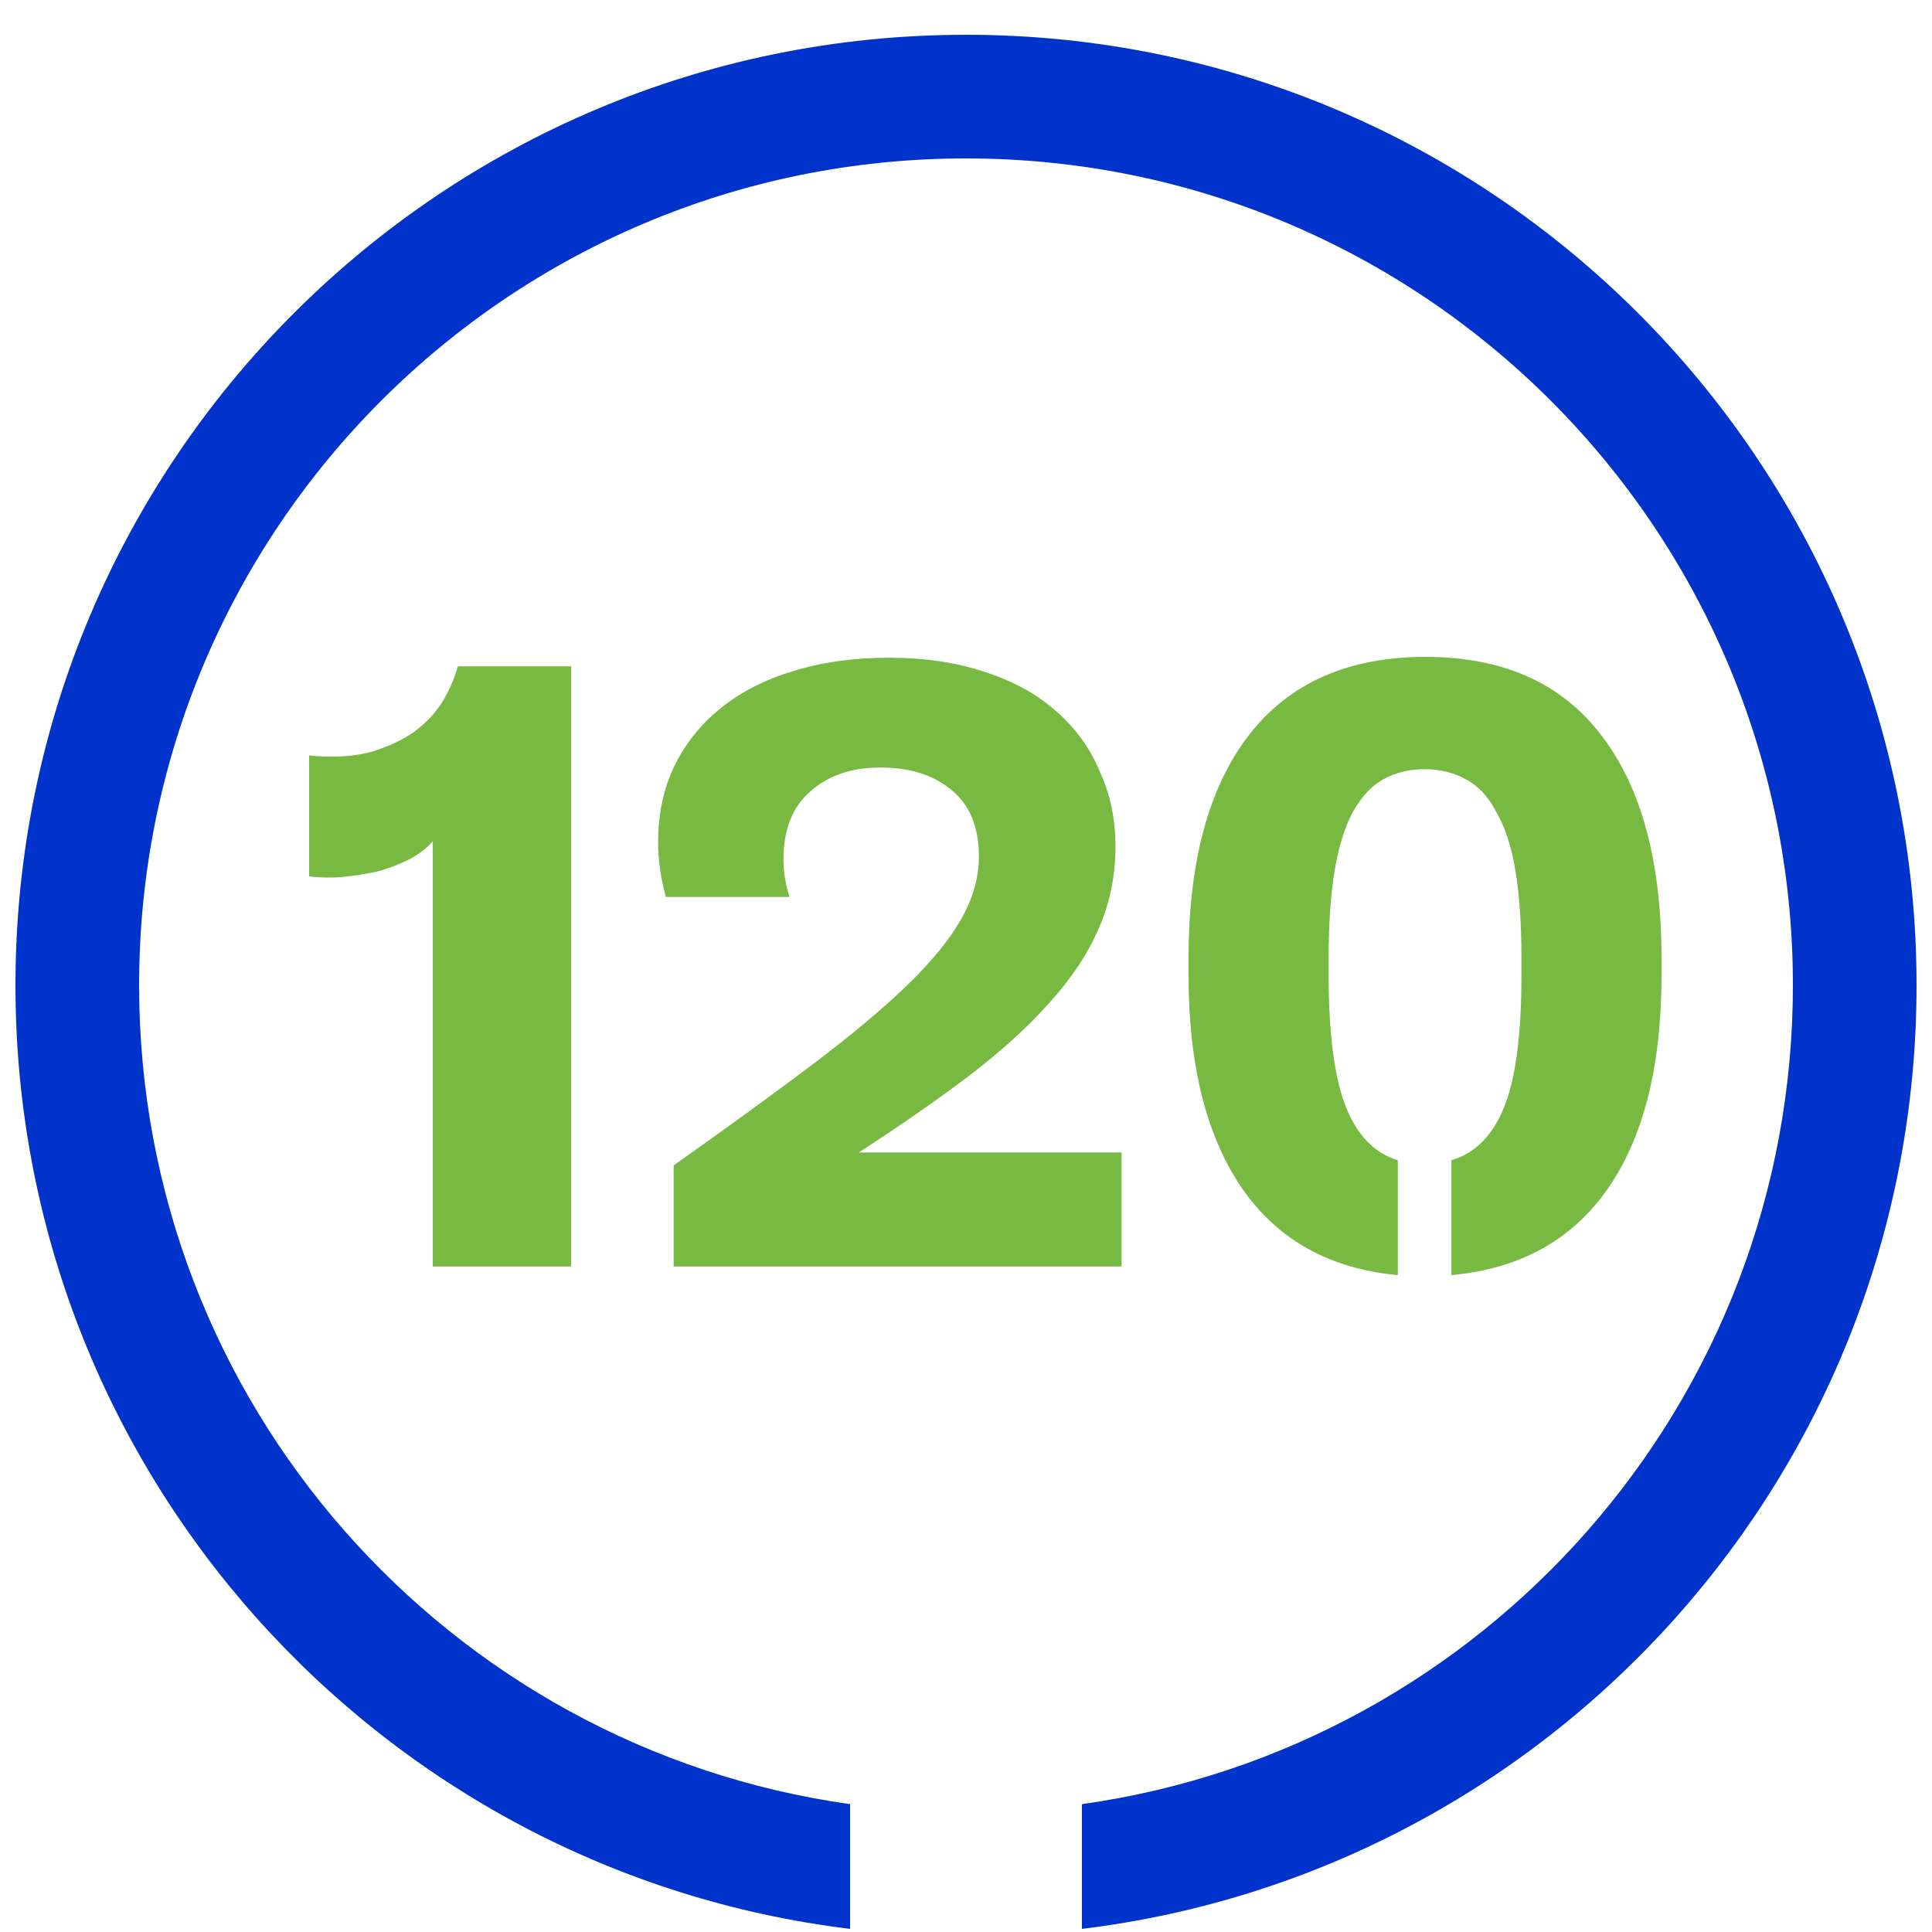
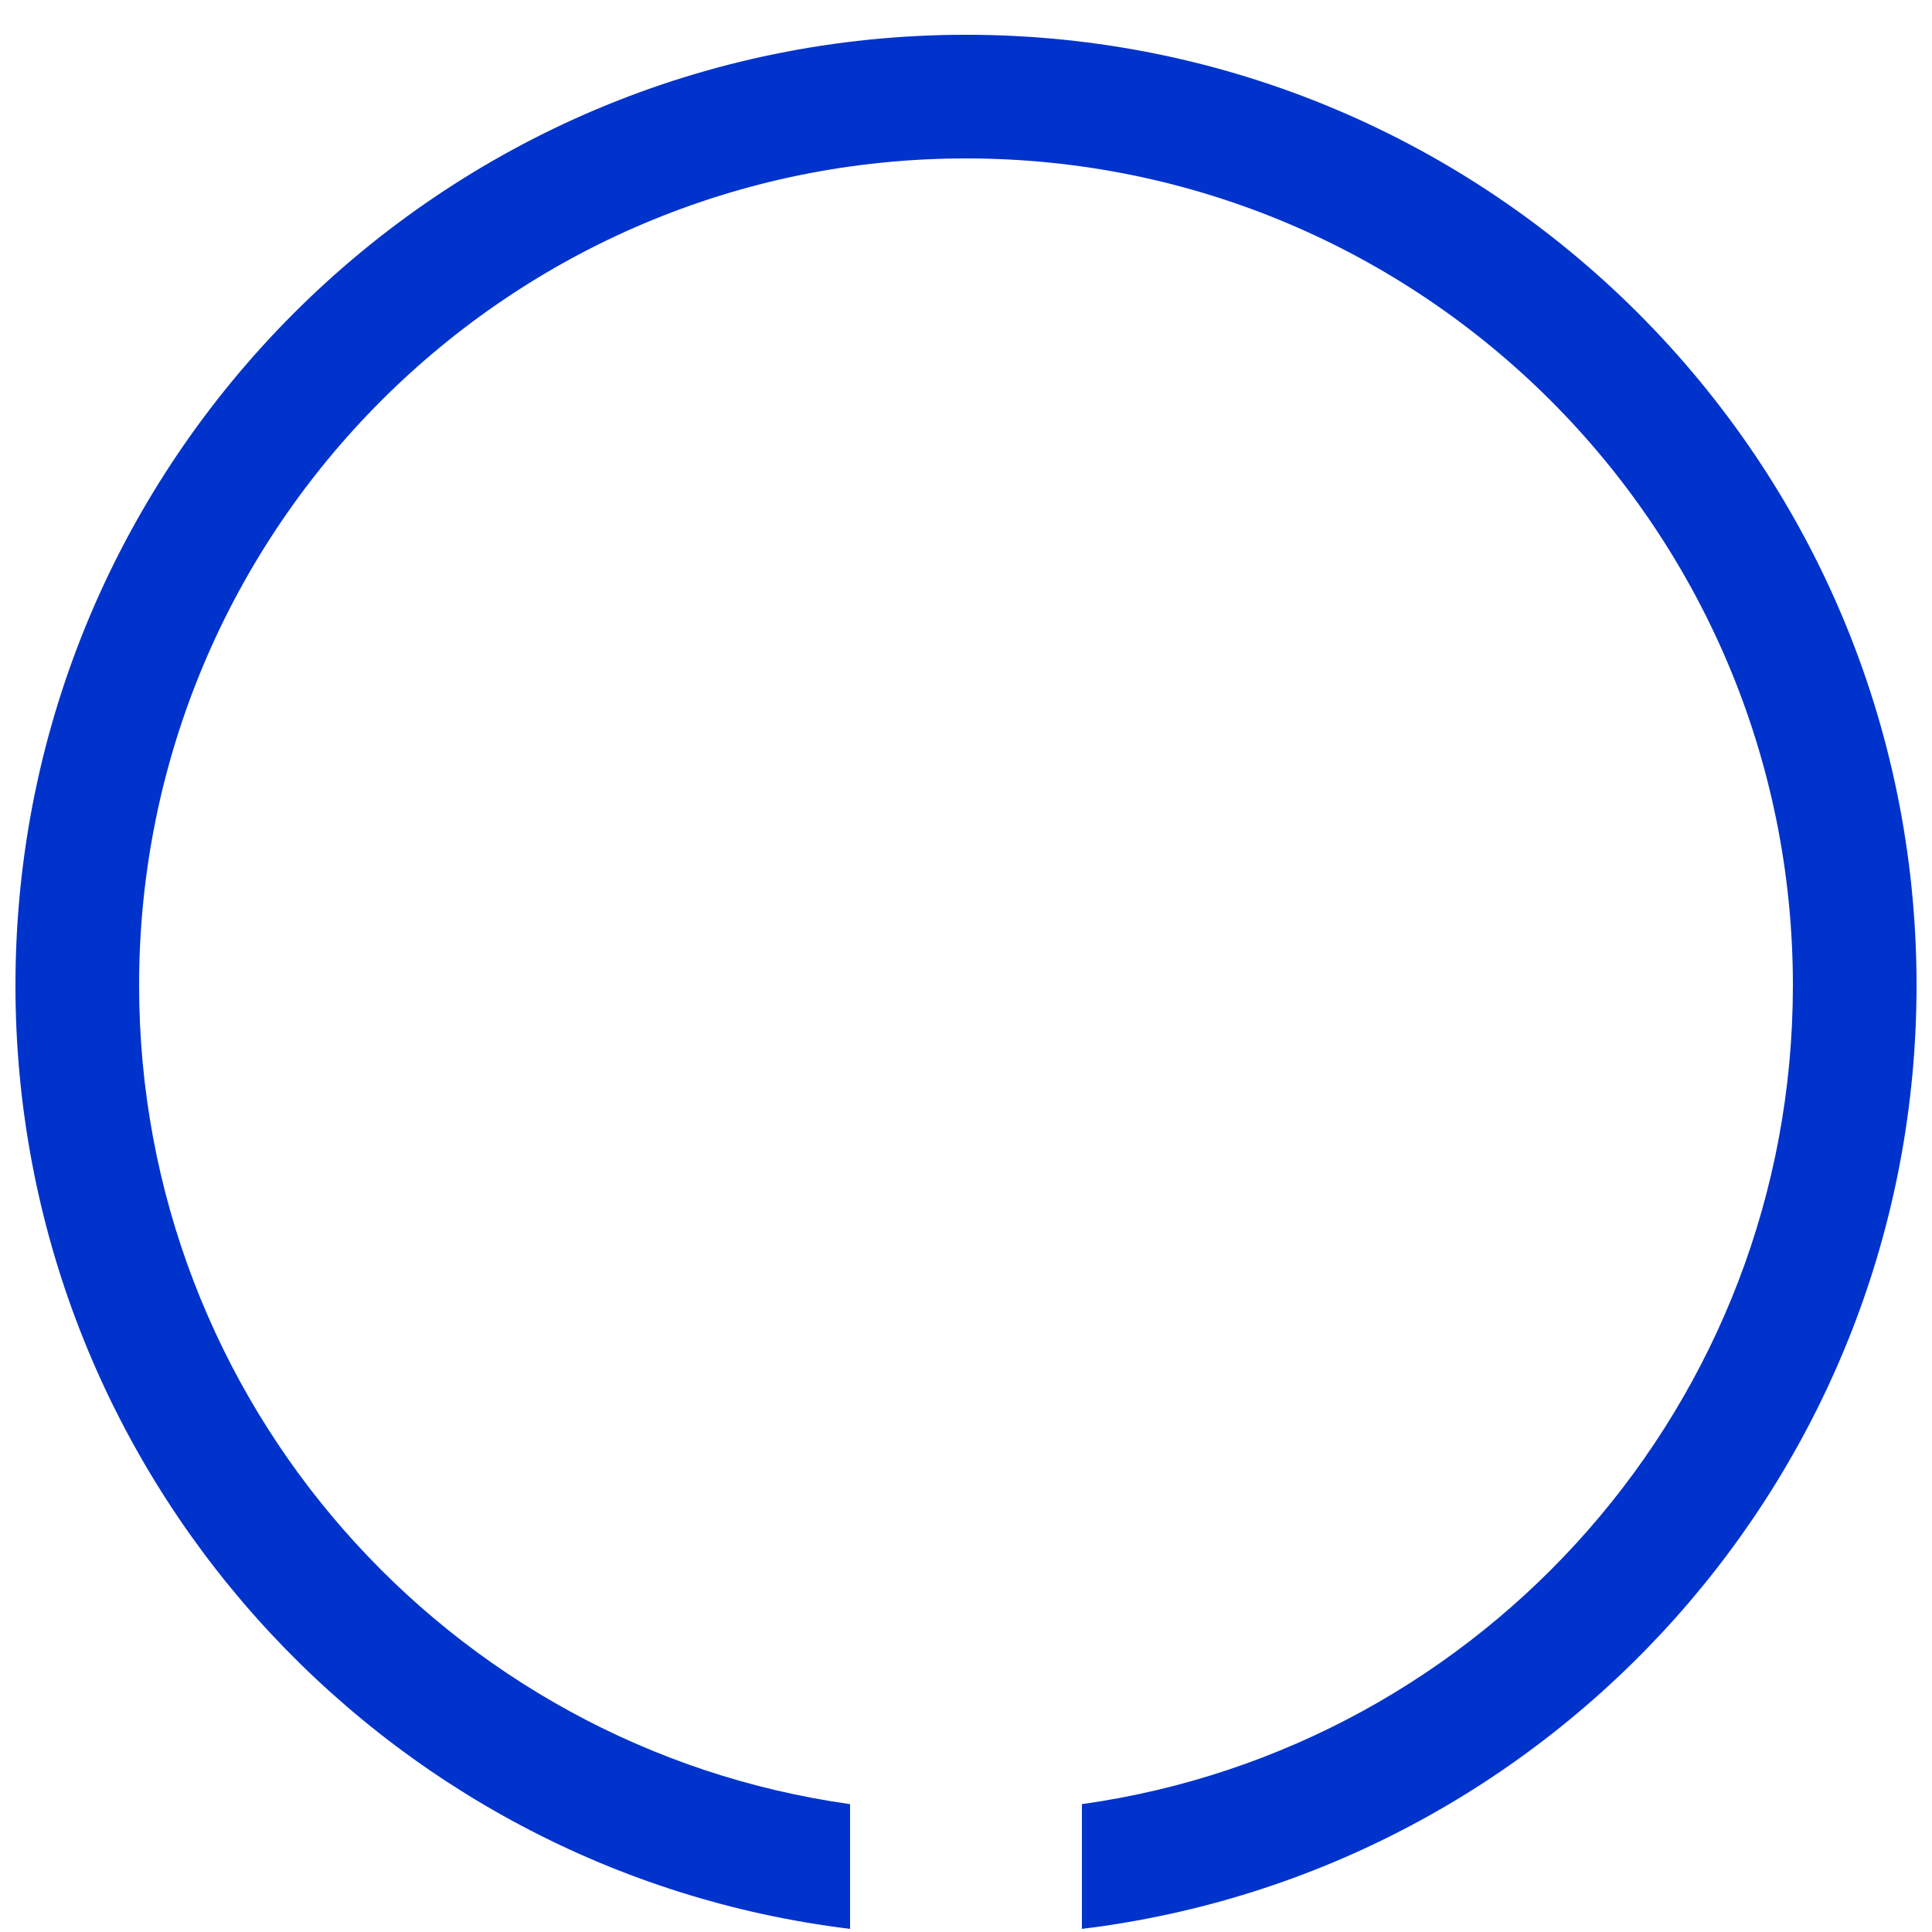
<svg xmlns="http://www.w3.org/2000/svg" width="50" height="50" viewBox="0 0 50 50" fill="none">
  <path fill-rule="evenodd" clip-rule="evenodd" d="M3.6 25.5C3.6 13.681 13.181 4.1 25 4.1C36.819 4.1 46.4 13.681 46.4 25.5C46.4 36.301 38.399 45.233 28 46.691V49.919C40.171 48.439 49.6 38.071 49.6 25.5C49.6 11.914 38.586 0.9 25 0.9C11.414 0.9 0.4 11.914 0.4 25.5C0.4 38.071 9.829 48.439 22 49.919V46.691C11.601 45.233 3.6 36.301 3.6 25.5Z" fill="#0033CC" />
-   <path d="M14.78 32.778H11.2V21.771C11.036 21.963 10.82 22.126 10.551 22.259C10.283 22.392 9.999 22.496 9.701 22.57C9.402 22.629 9.104 22.674 8.806 22.703C8.507 22.718 8.239 22.711 8 22.681V19.552C8.612 19.611 9.141 19.582 9.589 19.463C10.036 19.33 10.417 19.153 10.73 18.931C11.043 18.694 11.29 18.428 11.469 18.132C11.648 17.821 11.774 17.525 11.849 17.244H14.78V32.778Z" fill="#78B941" />
-   <path d="M23.006 17.022C23.946 17.022 24.782 17.148 25.513 17.399C26.244 17.636 26.855 17.976 27.348 18.42C27.84 18.849 28.213 19.367 28.466 19.974C28.735 20.565 28.869 21.209 28.869 21.904C28.869 22.674 28.72 23.391 28.422 24.057C28.138 24.708 27.713 25.344 27.146 25.965C26.594 26.587 25.901 27.215 25.065 27.852C24.245 28.473 23.297 29.131 22.223 29.827H29.026V32.778H17.434V30.16C18.837 29.168 20.038 28.295 21.037 27.541C22.037 26.786 22.85 26.106 23.476 25.499C24.118 24.878 24.588 24.301 24.886 23.768C25.184 23.236 25.334 22.703 25.334 22.171C25.334 21.401 25.095 20.824 24.618 20.44C24.155 20.055 23.544 19.863 22.783 19.863C22.037 19.863 21.433 20.07 20.97 20.484C20.508 20.884 20.276 21.468 20.276 22.237C20.276 22.563 20.329 22.888 20.433 23.214H17.233C17.099 22.725 17.032 22.252 17.032 21.793C17.032 21.083 17.166 20.44 17.434 19.863C17.718 19.271 18.113 18.768 18.62 18.354C19.142 17.925 19.769 17.599 20.5 17.377C21.246 17.14 22.081 17.022 23.006 17.022Z" fill="#78B941" />
-   <path d="M36.175 33C34.414 32.837 33.072 32.09 32.147 30.759C31.222 29.412 30.759 27.57 30.759 25.233V24.811C30.759 22.296 31.282 20.366 32.326 19.019C33.37 17.673 34.892 17 36.891 17C38.89 17 40.404 17.673 41.434 19.019C42.478 20.366 43 22.296 43 24.811V25.233C43 27.585 42.538 29.427 41.613 30.759C40.688 32.09 39.337 32.837 37.562 33V30.026C38.174 29.849 38.629 29.39 38.927 28.651C39.226 27.911 39.375 26.772 39.375 25.233V24.811C39.375 23.909 39.323 23.147 39.218 22.526C39.114 21.904 38.95 21.401 38.726 21.017C38.517 20.617 38.256 20.336 37.943 20.173C37.629 19.996 37.271 19.907 36.869 19.907C36.466 19.907 36.108 19.996 35.794 20.173C35.496 20.336 35.235 20.617 35.011 21.017C34.802 21.401 34.646 21.904 34.541 22.526C34.437 23.147 34.385 23.909 34.385 24.811V25.233C34.385 26.757 34.534 27.896 34.832 28.651C35.131 29.39 35.578 29.849 36.175 30.026V33Z" fill="#78B941" />
</svg>